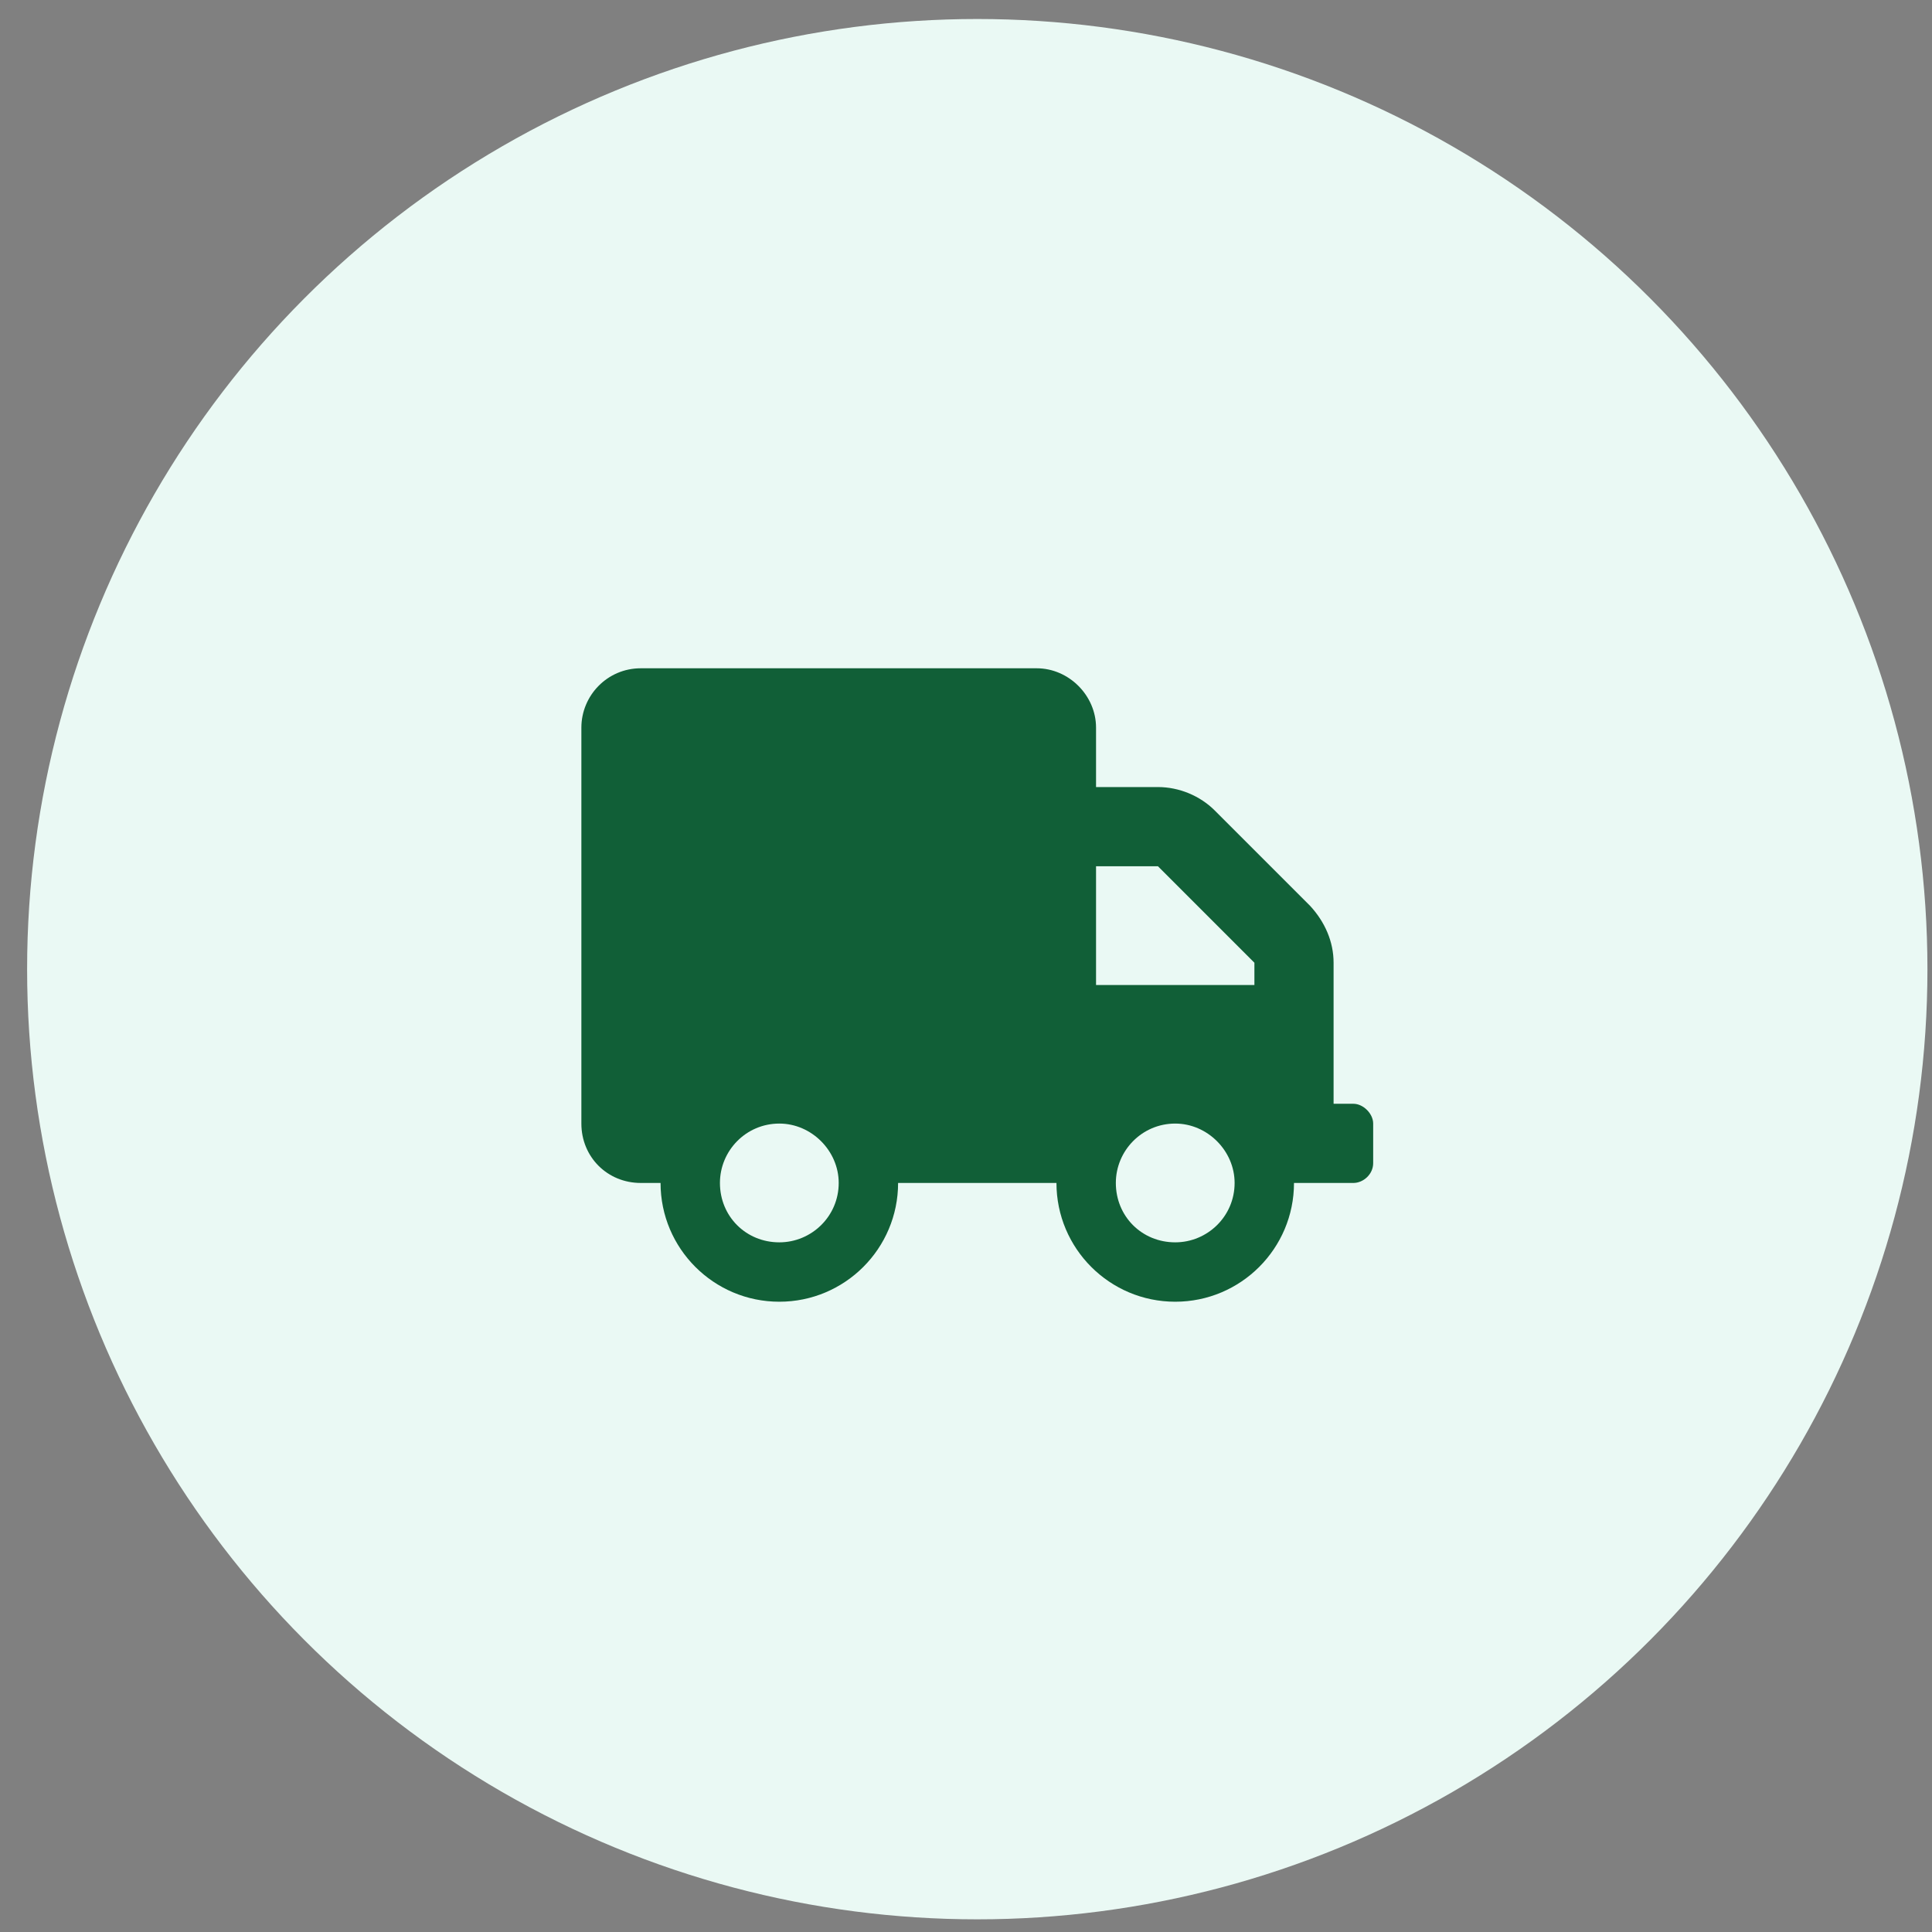
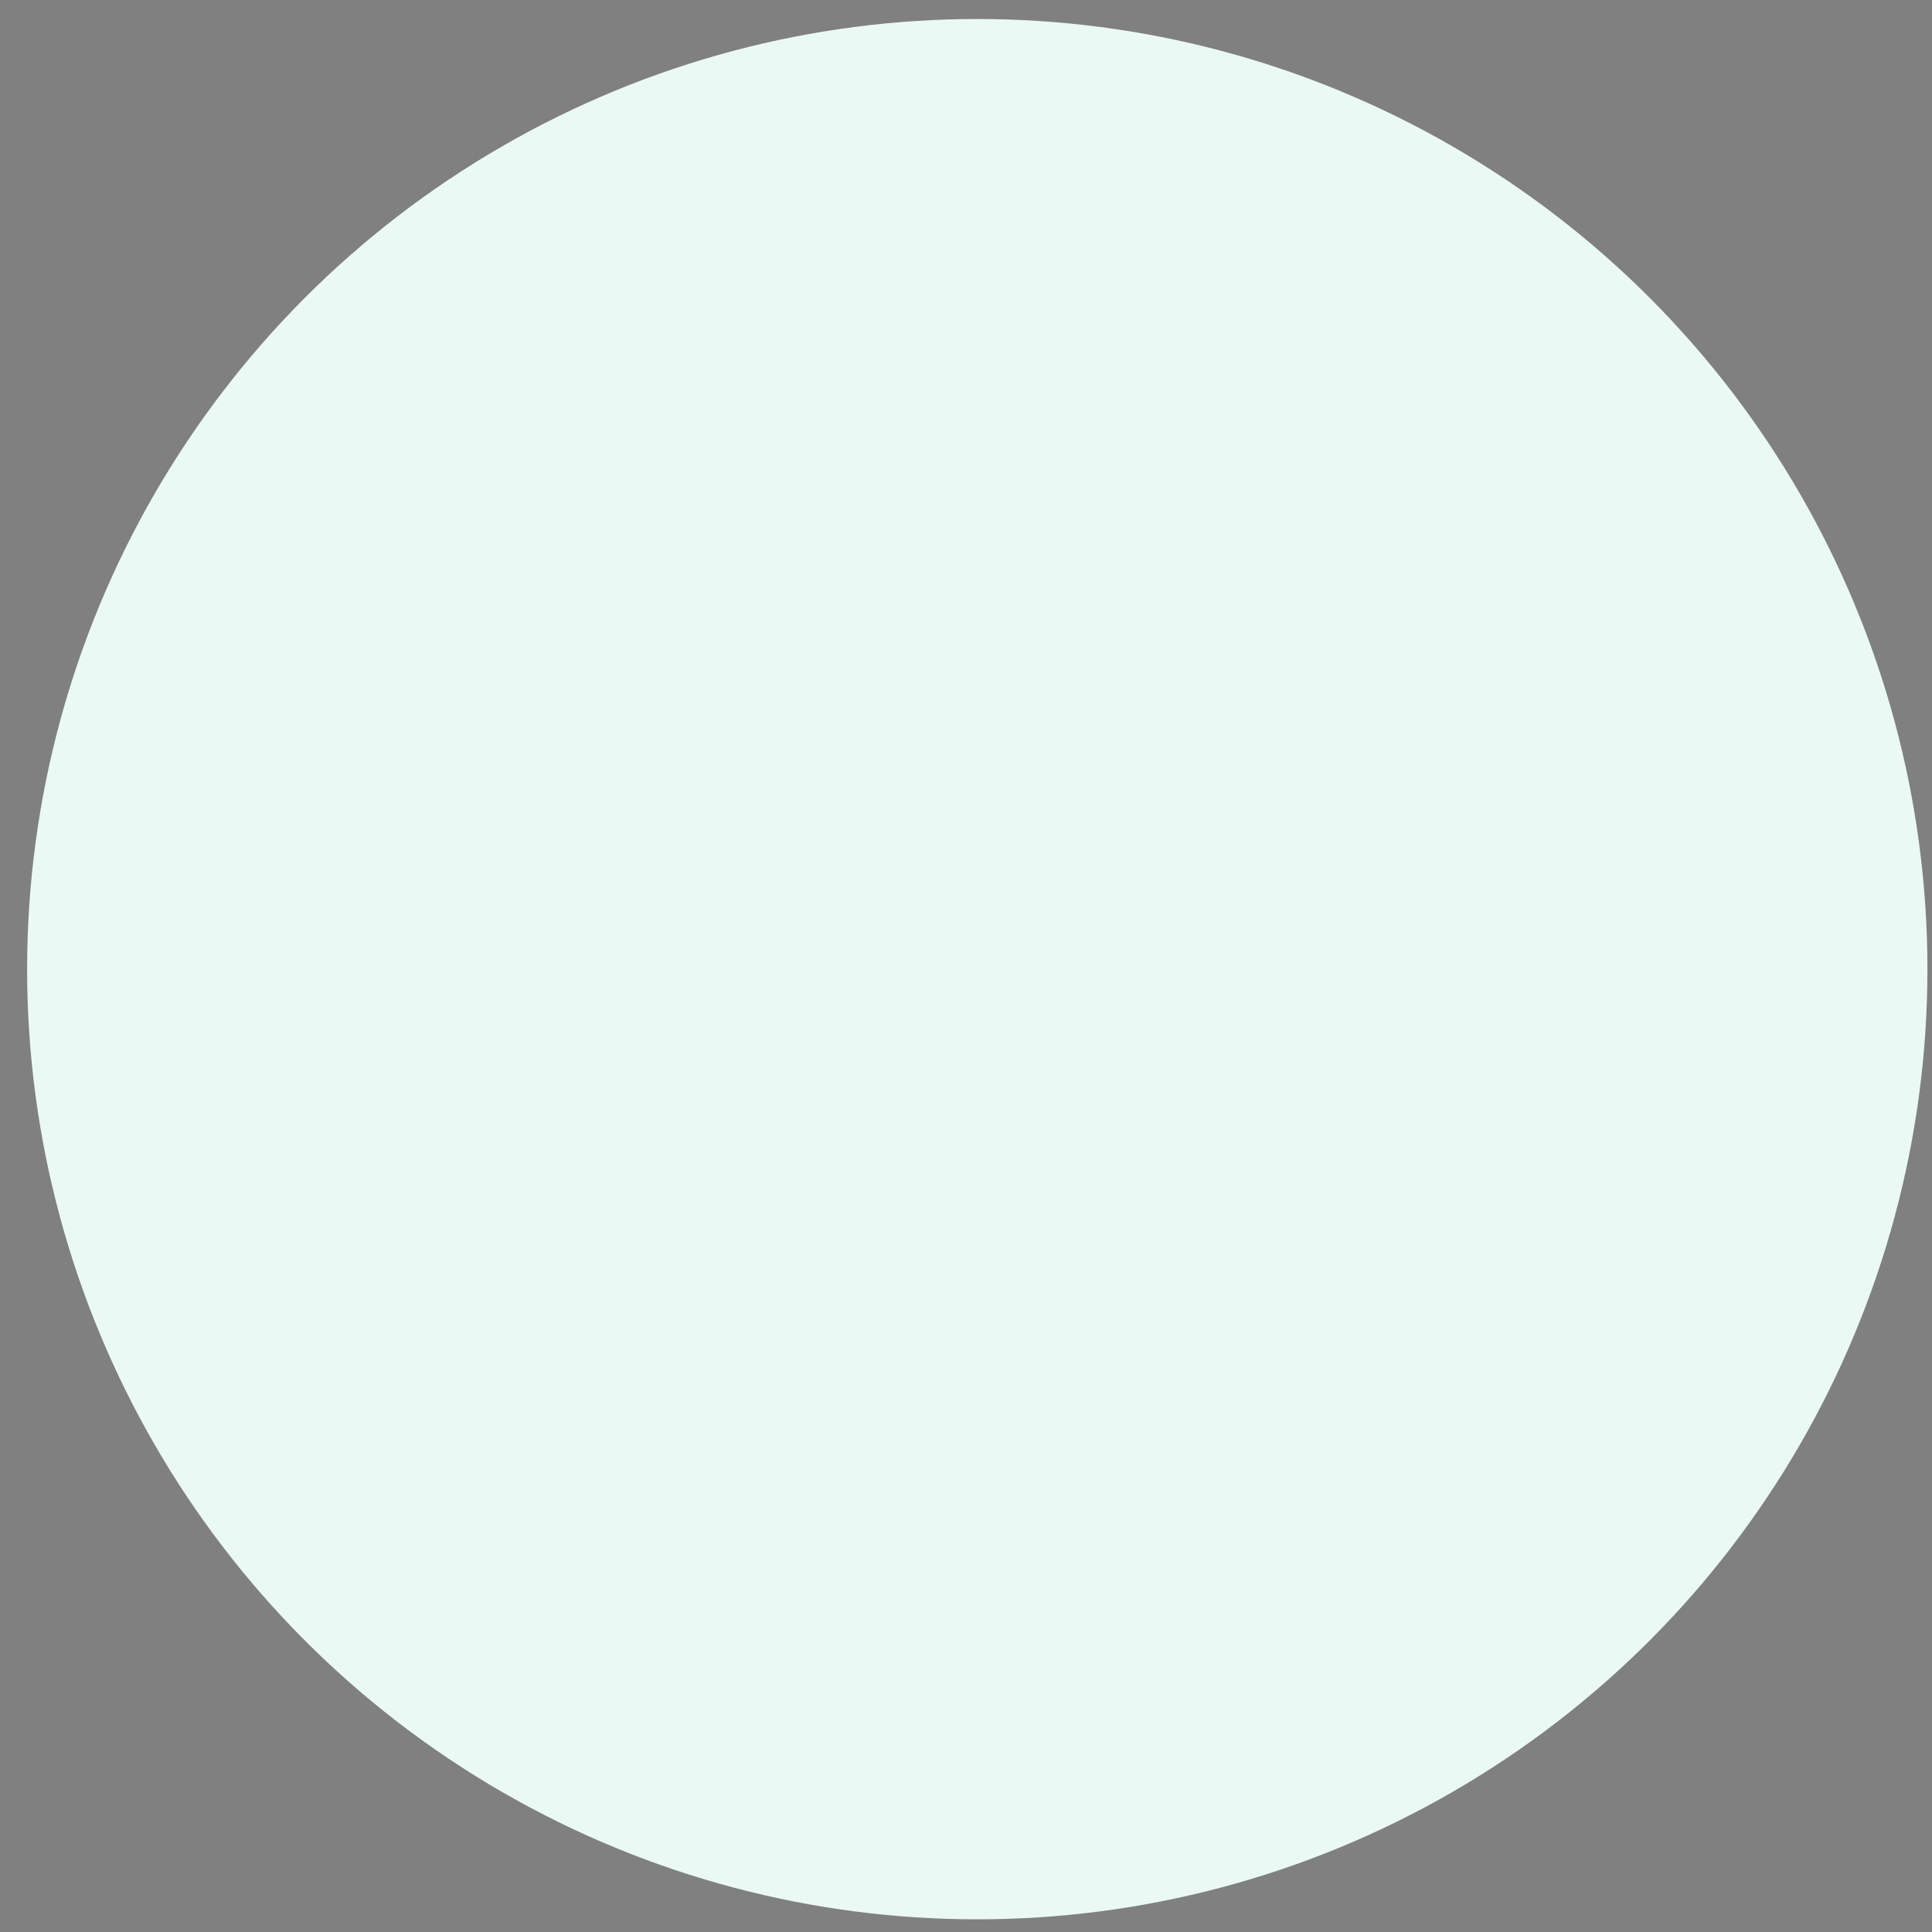
<svg xmlns="http://www.w3.org/2000/svg" width="61" height="61" viewBox="0 0 61 61" fill="none">
  <rect x="0" y="0" width="61" height="61" fill="#808080" stroke="none" />
  <circle cx="30.856" cy="30.6" r="30" fill="#EAF9F4" />
-   <path d="M42.731 34.85C43.044 34.85 43.356 35.163 43.356 35.475V36.725C43.356 37.077 43.044 37.35 42.731 37.35H40.856C40.856 39.42 39.177 41.1 37.106 41.1C35.036 41.1 33.356 39.42 33.356 37.35H28.356C28.356 39.42 26.677 41.1 24.606 41.1C22.536 41.1 20.856 39.42 20.856 37.35H20.231C19.177 37.35 18.356 36.53 18.356 35.475V22.975C18.356 21.959 19.177 21.1 20.231 21.1H32.731C33.747 21.1 34.606 21.959 34.606 22.975V24.85H36.56C37.224 24.85 37.888 25.123 38.356 25.592L41.364 28.6C41.833 29.108 42.106 29.733 42.106 30.397V34.85H42.731ZM24.606 39.225C25.622 39.225 26.481 38.405 26.481 37.35C26.481 36.334 25.622 35.475 24.606 35.475C23.552 35.475 22.731 36.334 22.731 37.35C22.731 38.405 23.552 39.225 24.606 39.225ZM34.606 27.35V31.1H39.606V30.397L36.56 27.35H34.606ZM37.106 39.225C38.122 39.225 38.981 38.405 38.981 37.35C38.981 36.334 38.122 35.475 37.106 35.475C36.052 35.475 35.231 36.334 35.231 37.35C35.231 38.405 36.052 39.225 37.106 39.225Z" fill="#115F37" />
</svg>